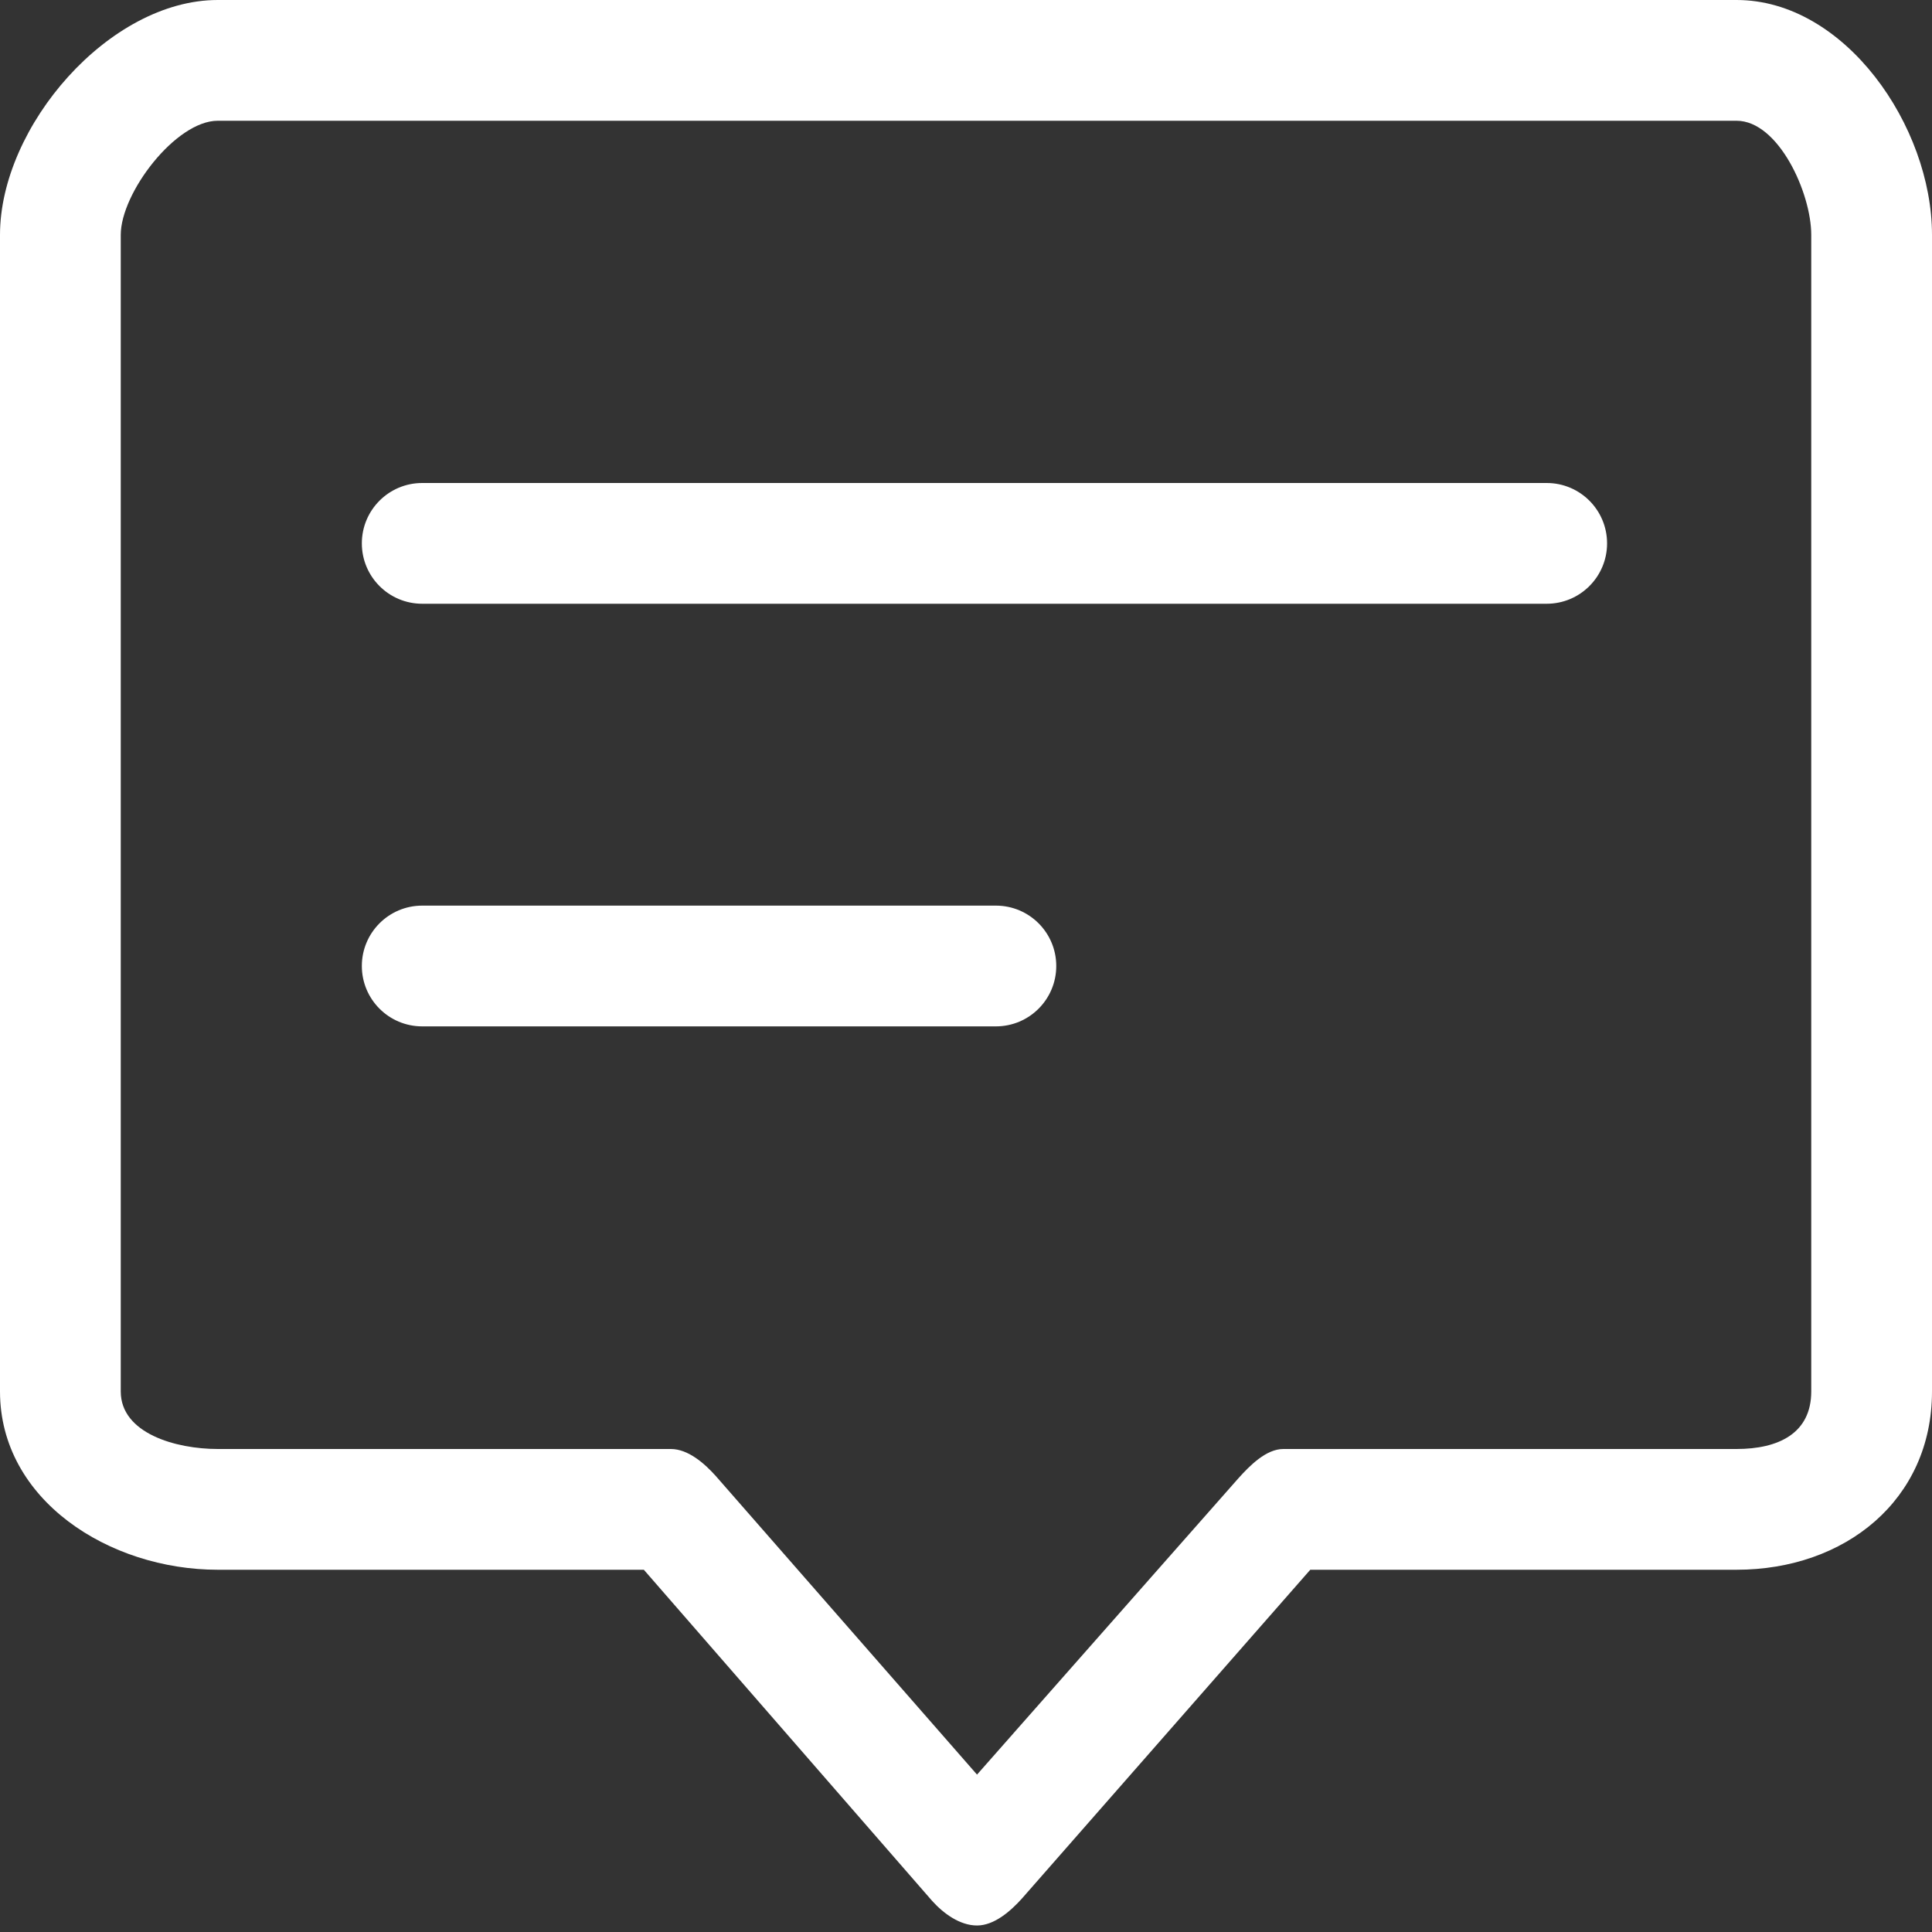
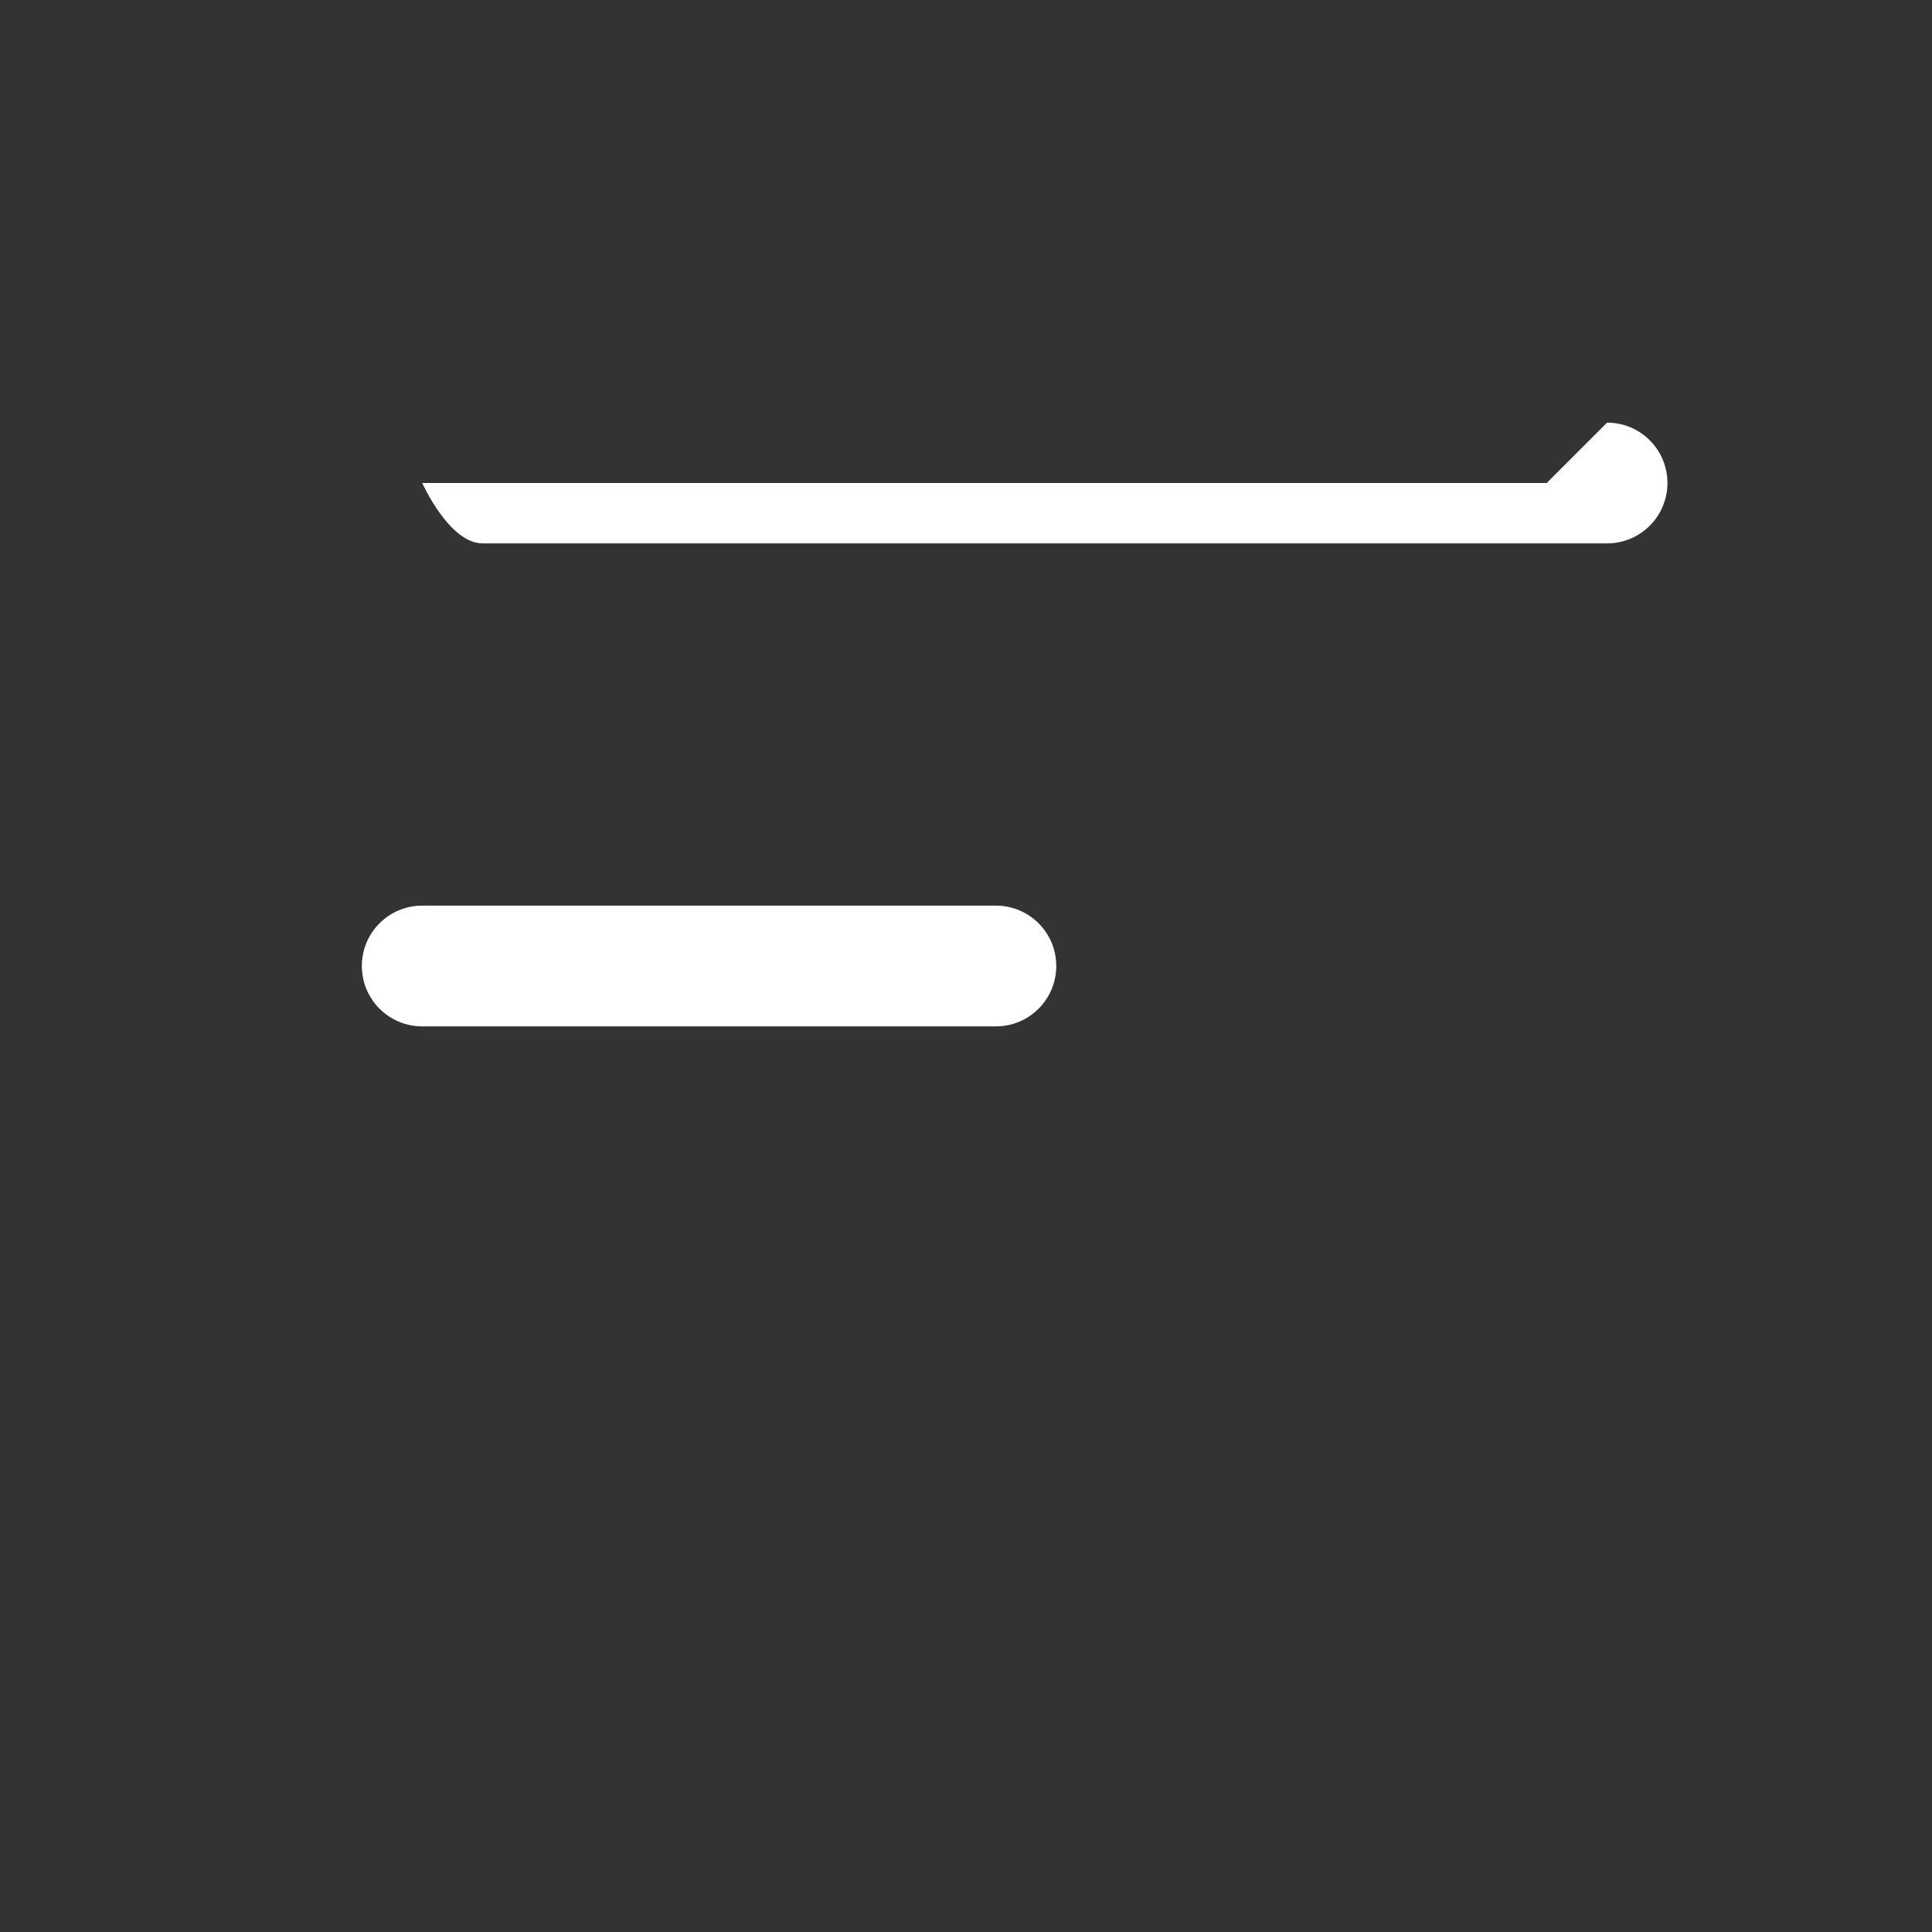
<svg xmlns="http://www.w3.org/2000/svg" t="1747619450219" class="icon" viewBox="0 0 1024 1024" version="1.1" p-id="20076" width="200" height="200">
  <rect x="0" y="0" width="1024" height="1024" fill="#333333" stroke="none" />
-   <path d="M920.408 0H115.408C57.84 0 0 66.96 0 124.488v613C0 795.016 57.84 832 115.408 832h225.84l152.752 175.448c6.064 6.752 14.752 13.104 23.84 13.104s17.752-7.552 23.84-14.336L694.472 832h225.936C977.936 832 1024 795.016 1024 737.488V124.488C1024 66.96 977.936 0 920.408 0zM960 737.488c0 22.216-17.376 30.512-39.592 30.512H680.184c-9.096 0-17.752 8.776-23.84 15.552L517.84 940.576l-138.44-158.24c-6.056-6.784-14.744-14.336-23.84-14.336h-240.16C93.16 768 64 759.704 64 737.488V124.488C64 102.256 93.16 64 115.408 64h805c22.216 0 39.592 38.256 39.592 60.488v613z" fill="#fff" p-id="20077" />
-   <path d="M819.784 256h-596c-17.688 0-32 14.328-32 32s14.312 32 32 32h596c17.688 0 32-14.328 32-32s-14.312-32-32-32zM527.84 480H223.784c-17.688 0-32 14.328-32 32s14.312 32 32 32H527.84c17.688 0 32-14.328 32-32s-14.312-32-32-32z" fill="#fff" p-id="20078" />
+   <path d="M819.784 256h-596s14.312 32 32 32h596c17.688 0 32-14.328 32-32s-14.312-32-32-32zM527.84 480H223.784c-17.688 0-32 14.328-32 32s14.312 32 32 32H527.84c17.688 0 32-14.328 32-32s-14.312-32-32-32z" fill="#fff" p-id="20078" />
</svg>